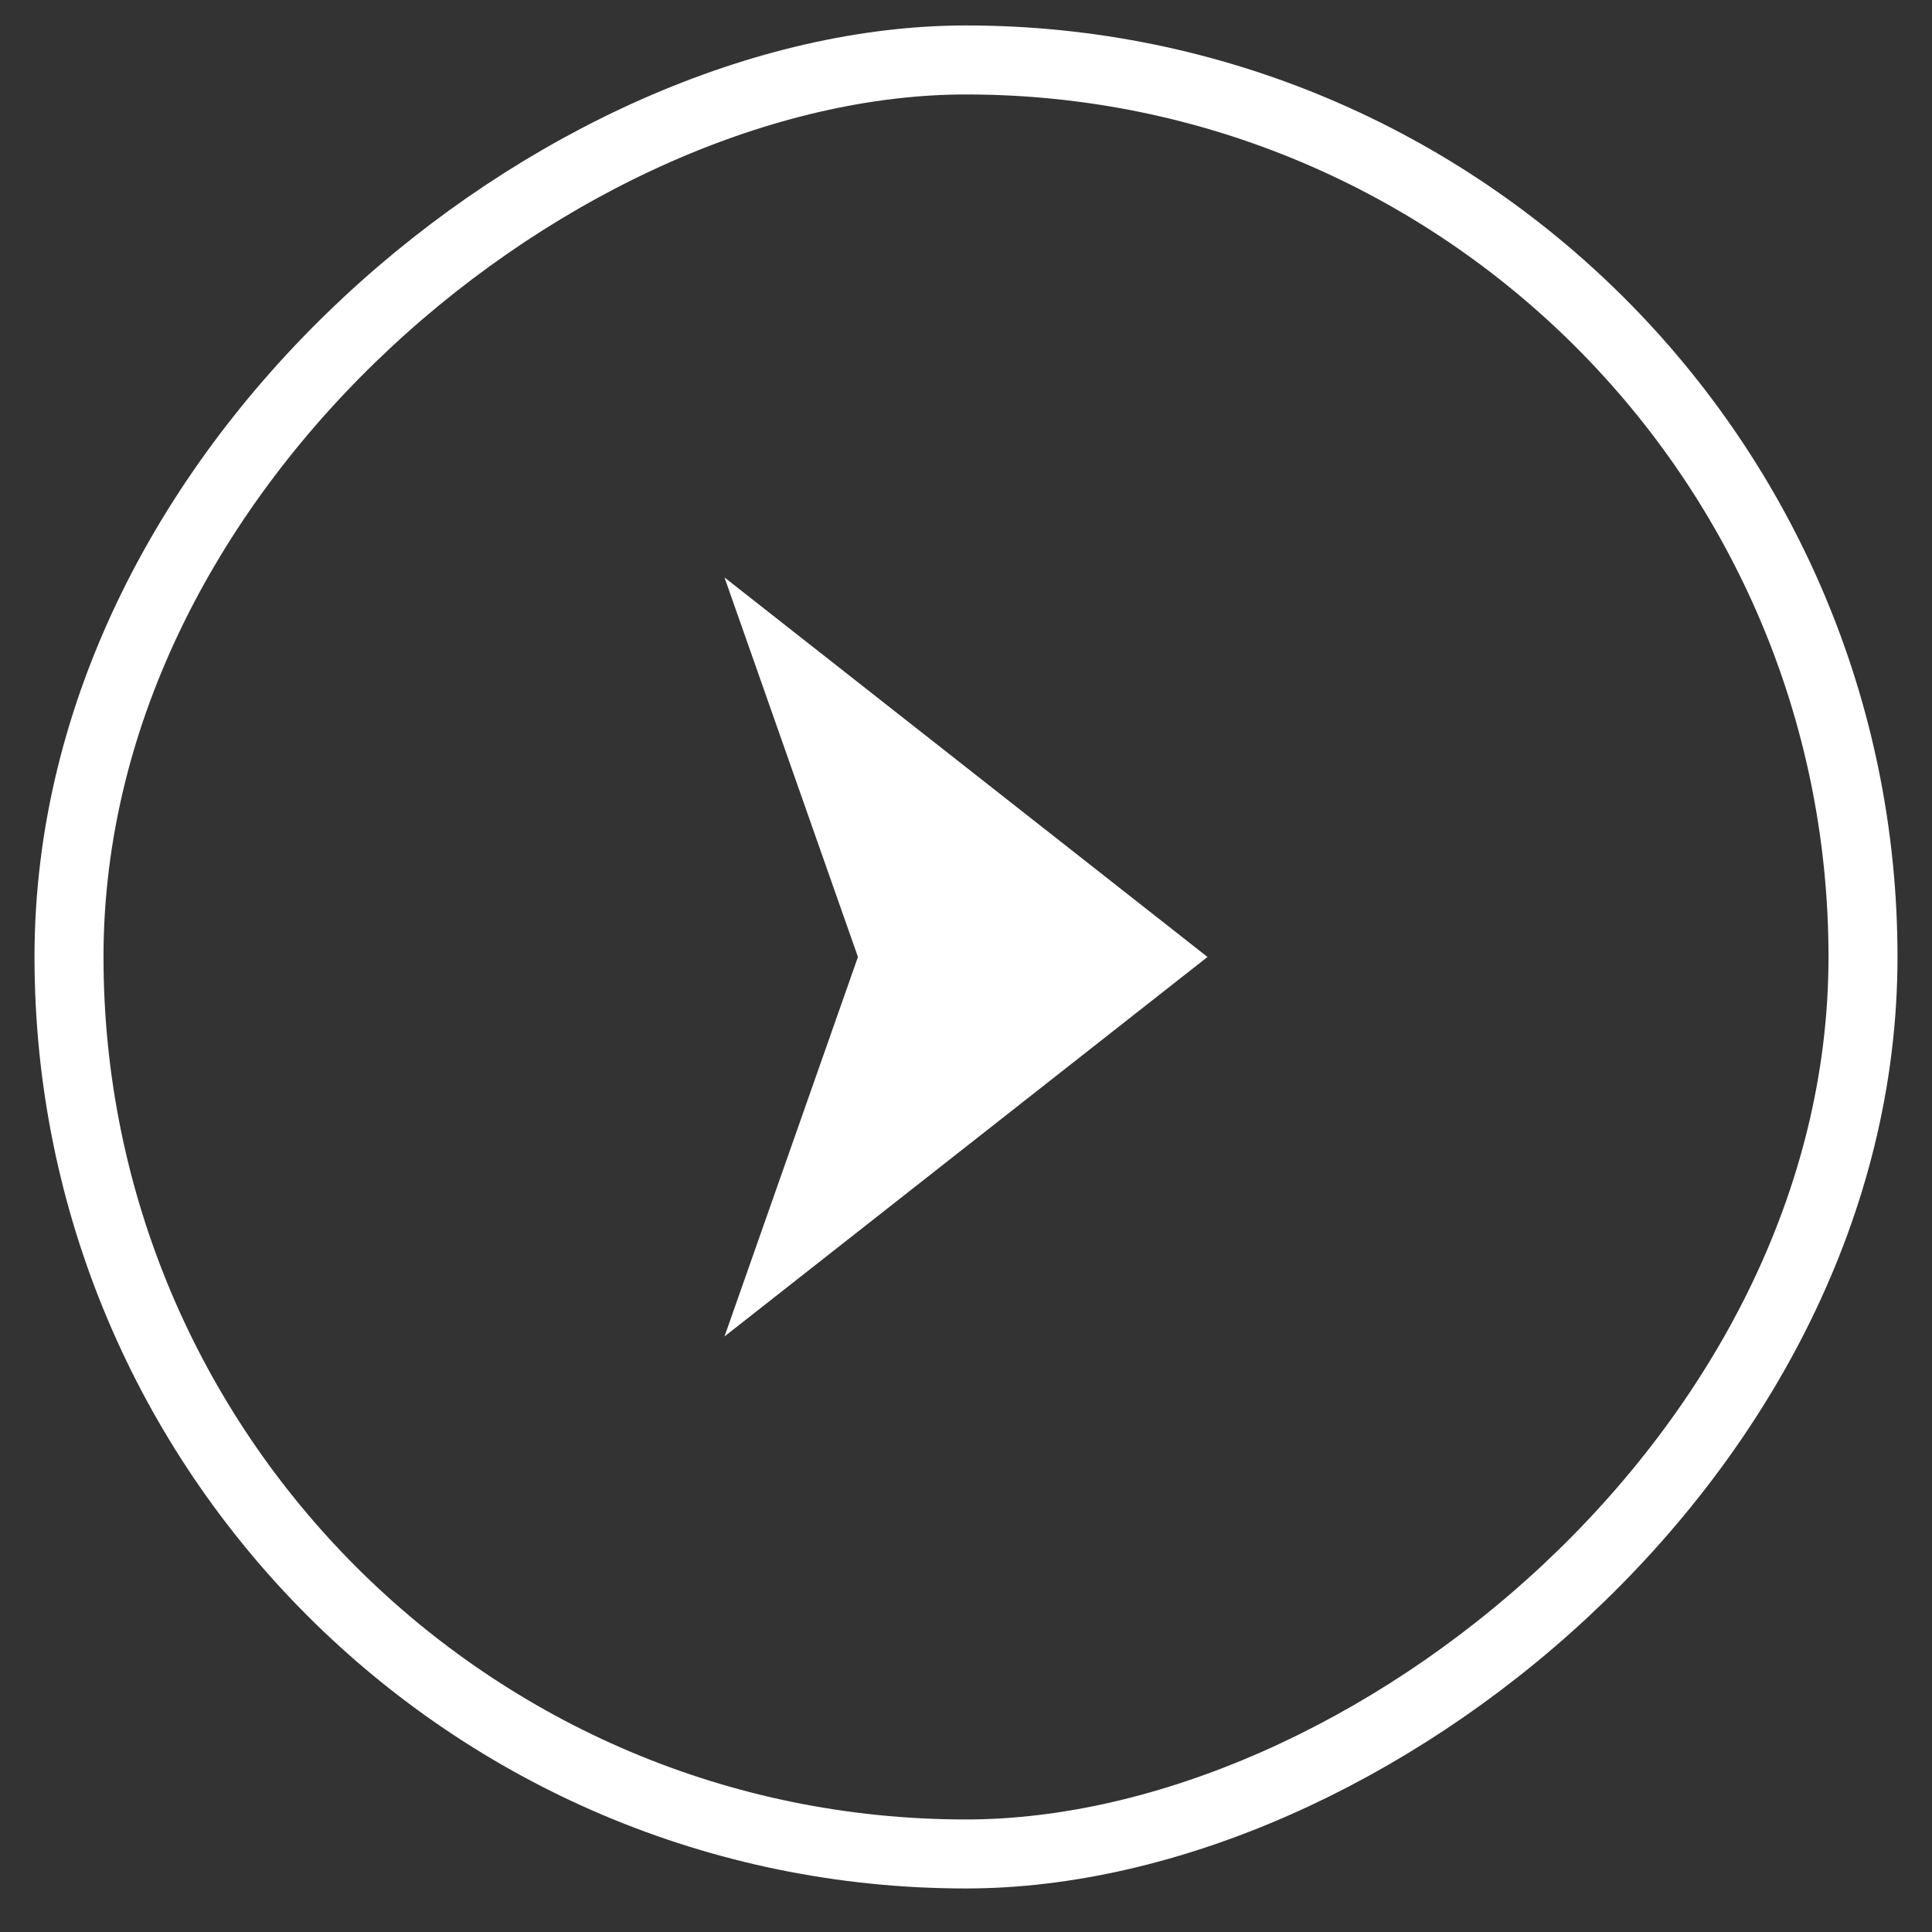
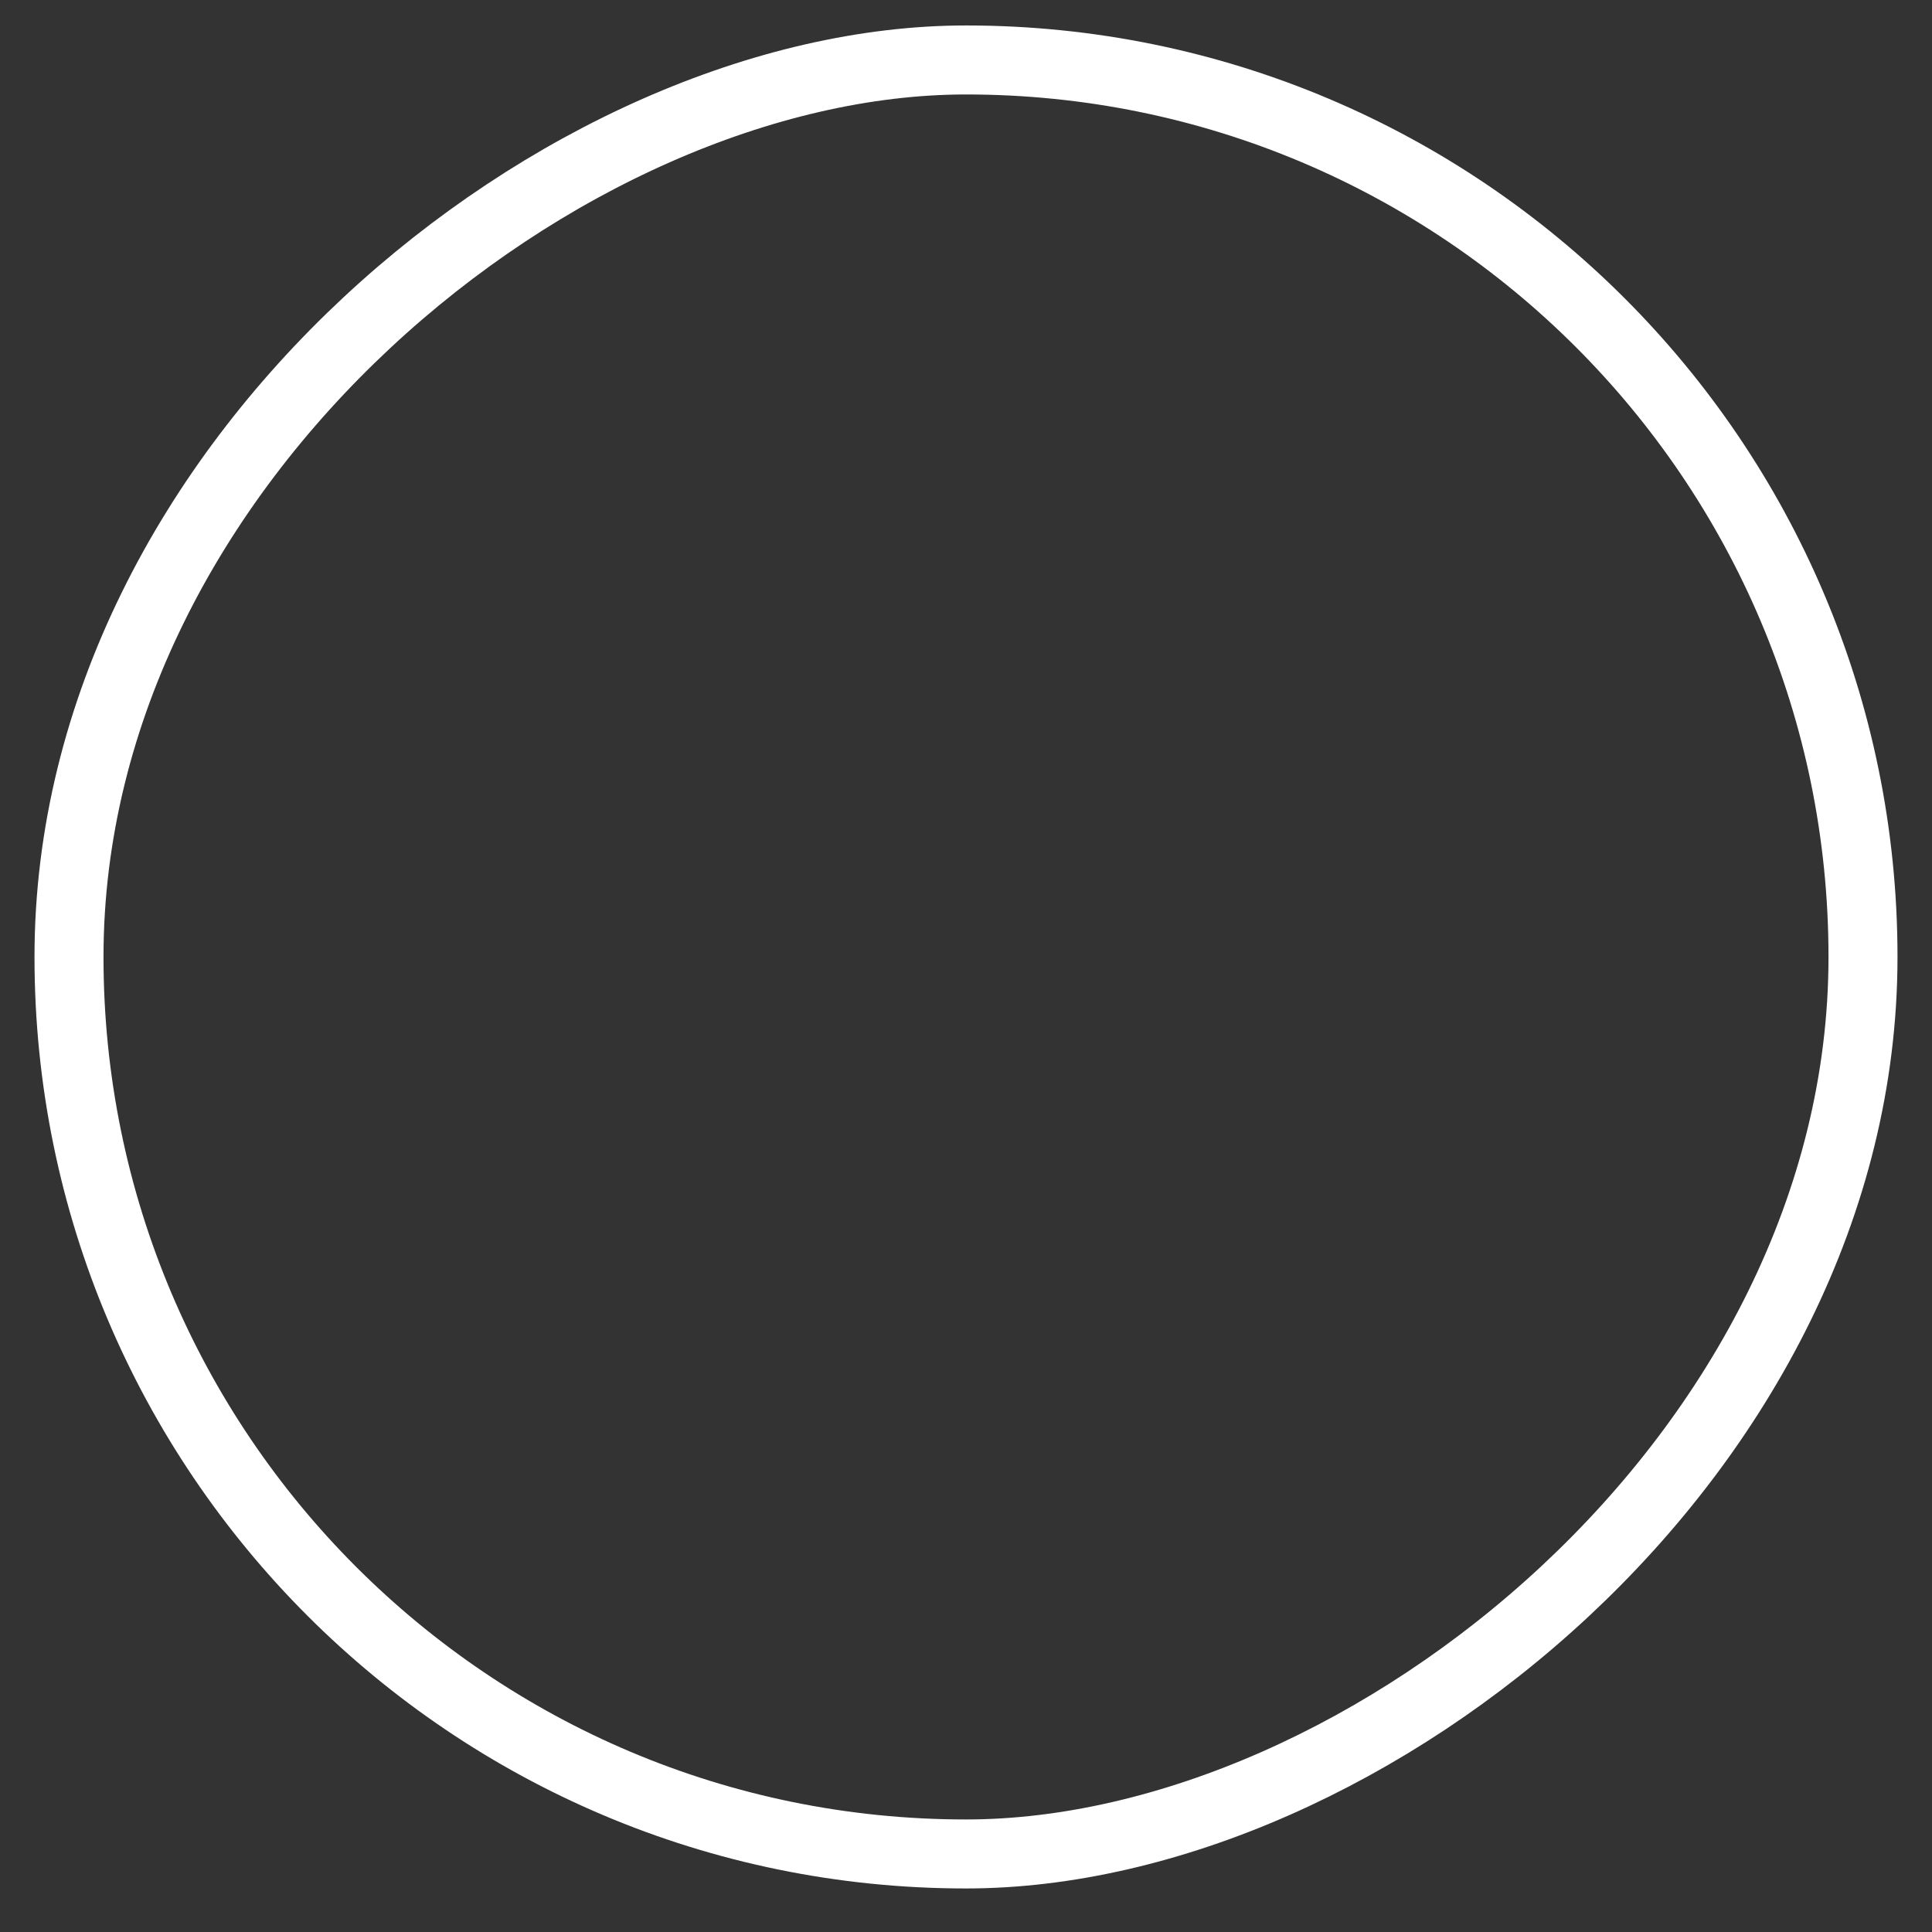
<svg xmlns="http://www.w3.org/2000/svg" width="28" height="28" viewBox="0 0 28 28" fill="none">
  <rect x="0" y="0" width="28" height="28" fill="#333333" stroke="none" />
  <rect x="1" y="26.869" width="26" height="26" rx="13" transform="rotate(-90 1 26.869)" stroke="white" />
-   <path fill-rule="evenodd" clip-rule="evenodd" d="M10.5 8.369L17.5 13.869L10.5 19.369L12.434 13.869L10.5 8.369Z" fill="white" />
</svg>